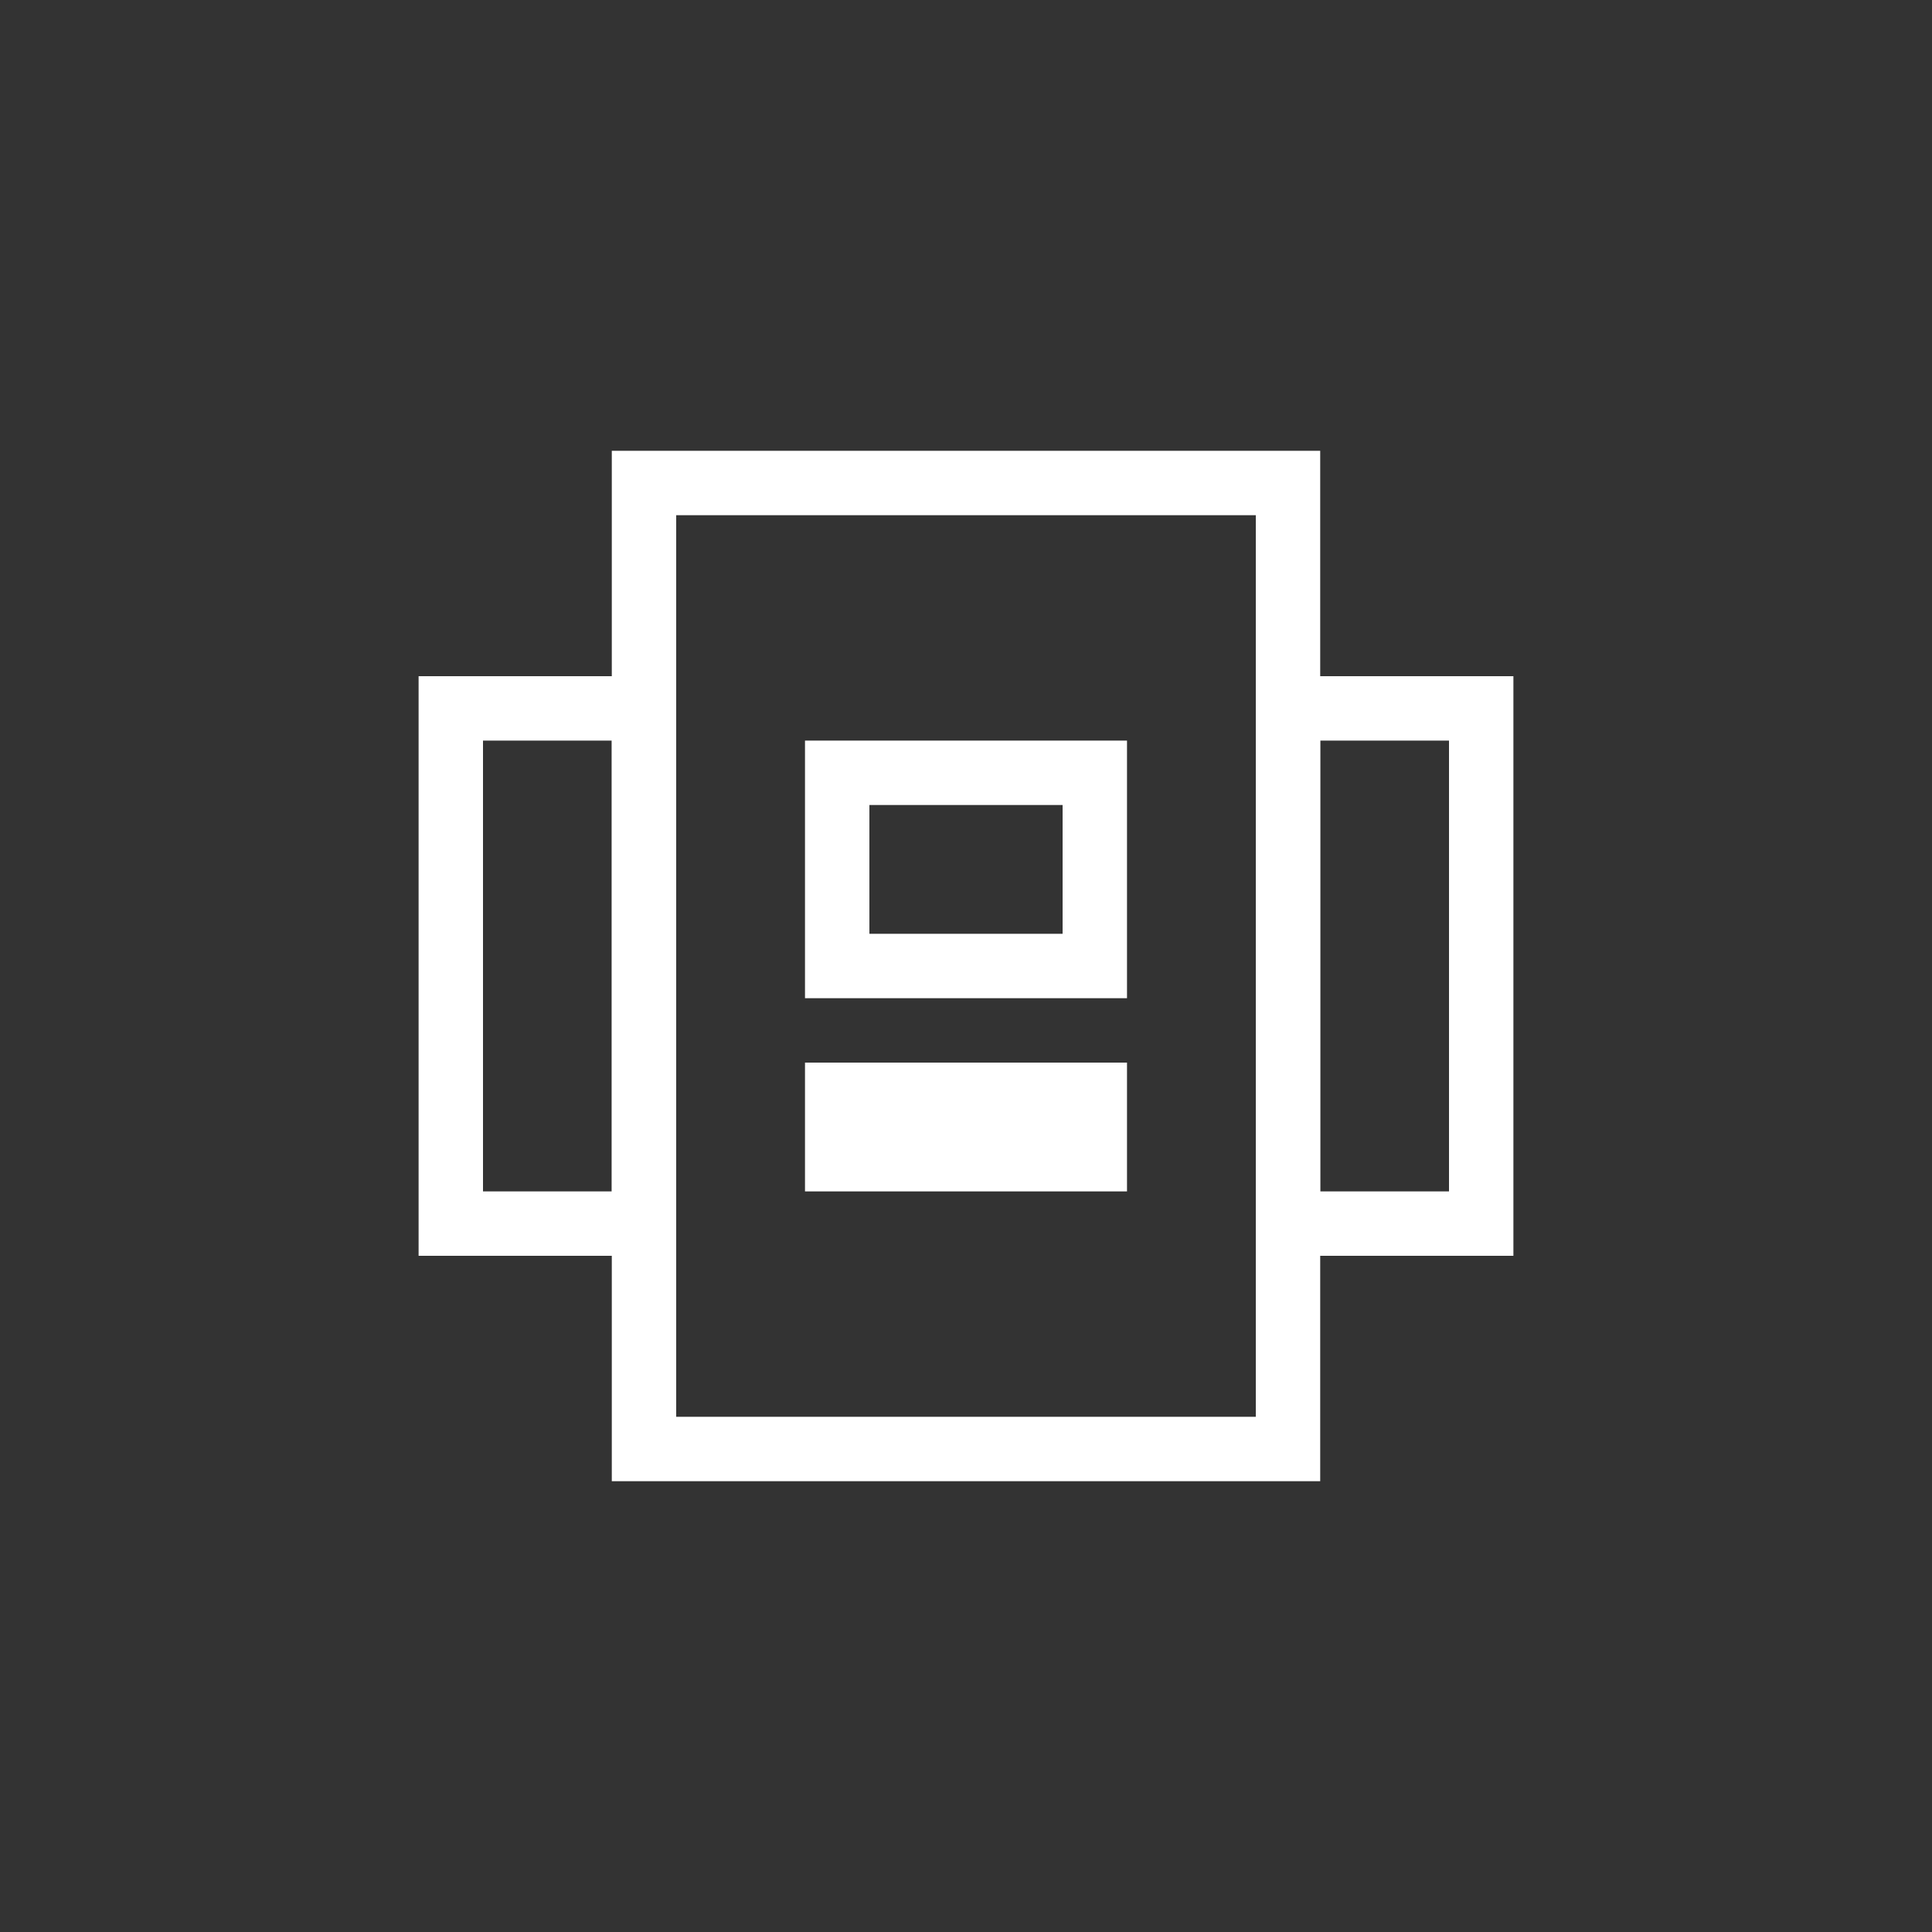
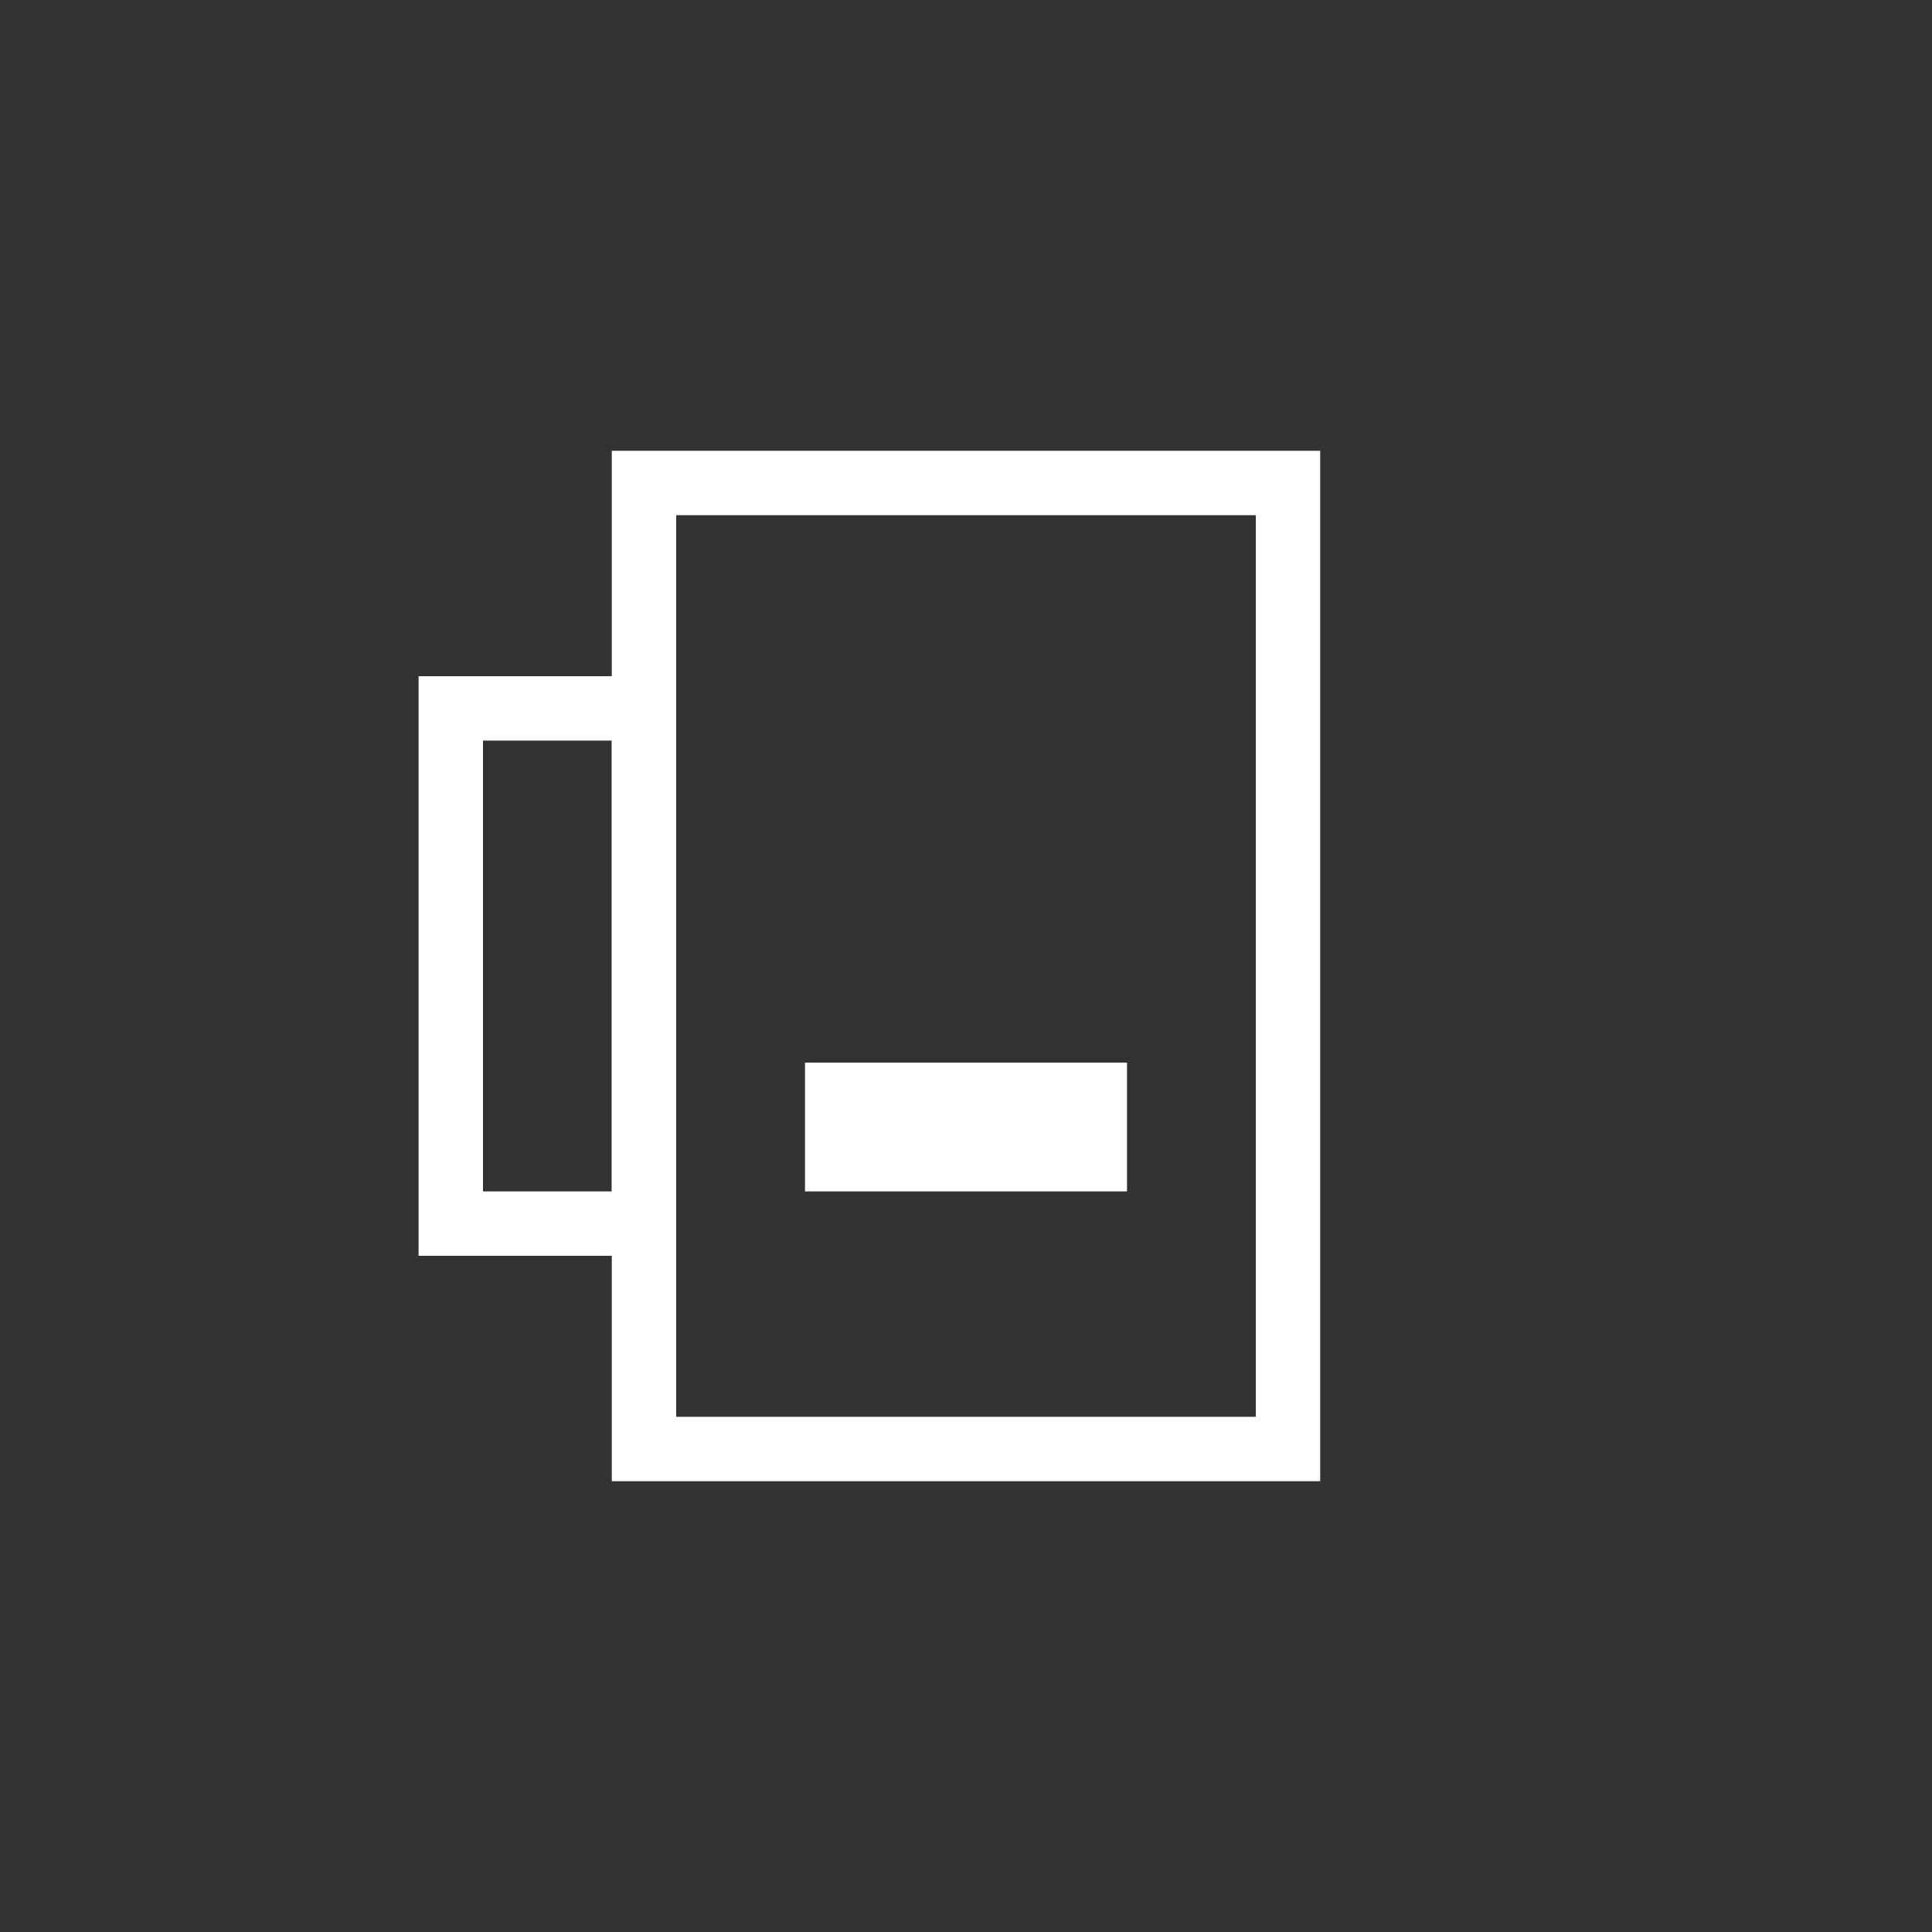
<svg xmlns="http://www.w3.org/2000/svg" width="60" height="60" viewBox="0 0 60 60" fill="none">
  <rect x="0" y="0" width="60" height="60" fill="#333333" stroke="none" />
  <path d="M20 15H40V45H20V15Z" stroke="white" stroke-width="2" />
  <path d="M14 22H20V38H14V22Z" stroke="white" stroke-width="2" />
-   <path d="M40 22H46V38H40V22Z" stroke="white" stroke-width="2" />
-   <path d="M26 24H34V30H26V24Z" stroke="white" stroke-width="2" />
  <path d="M26 34H34V36H26V34Z" stroke="white" stroke-width="2" />
</svg>